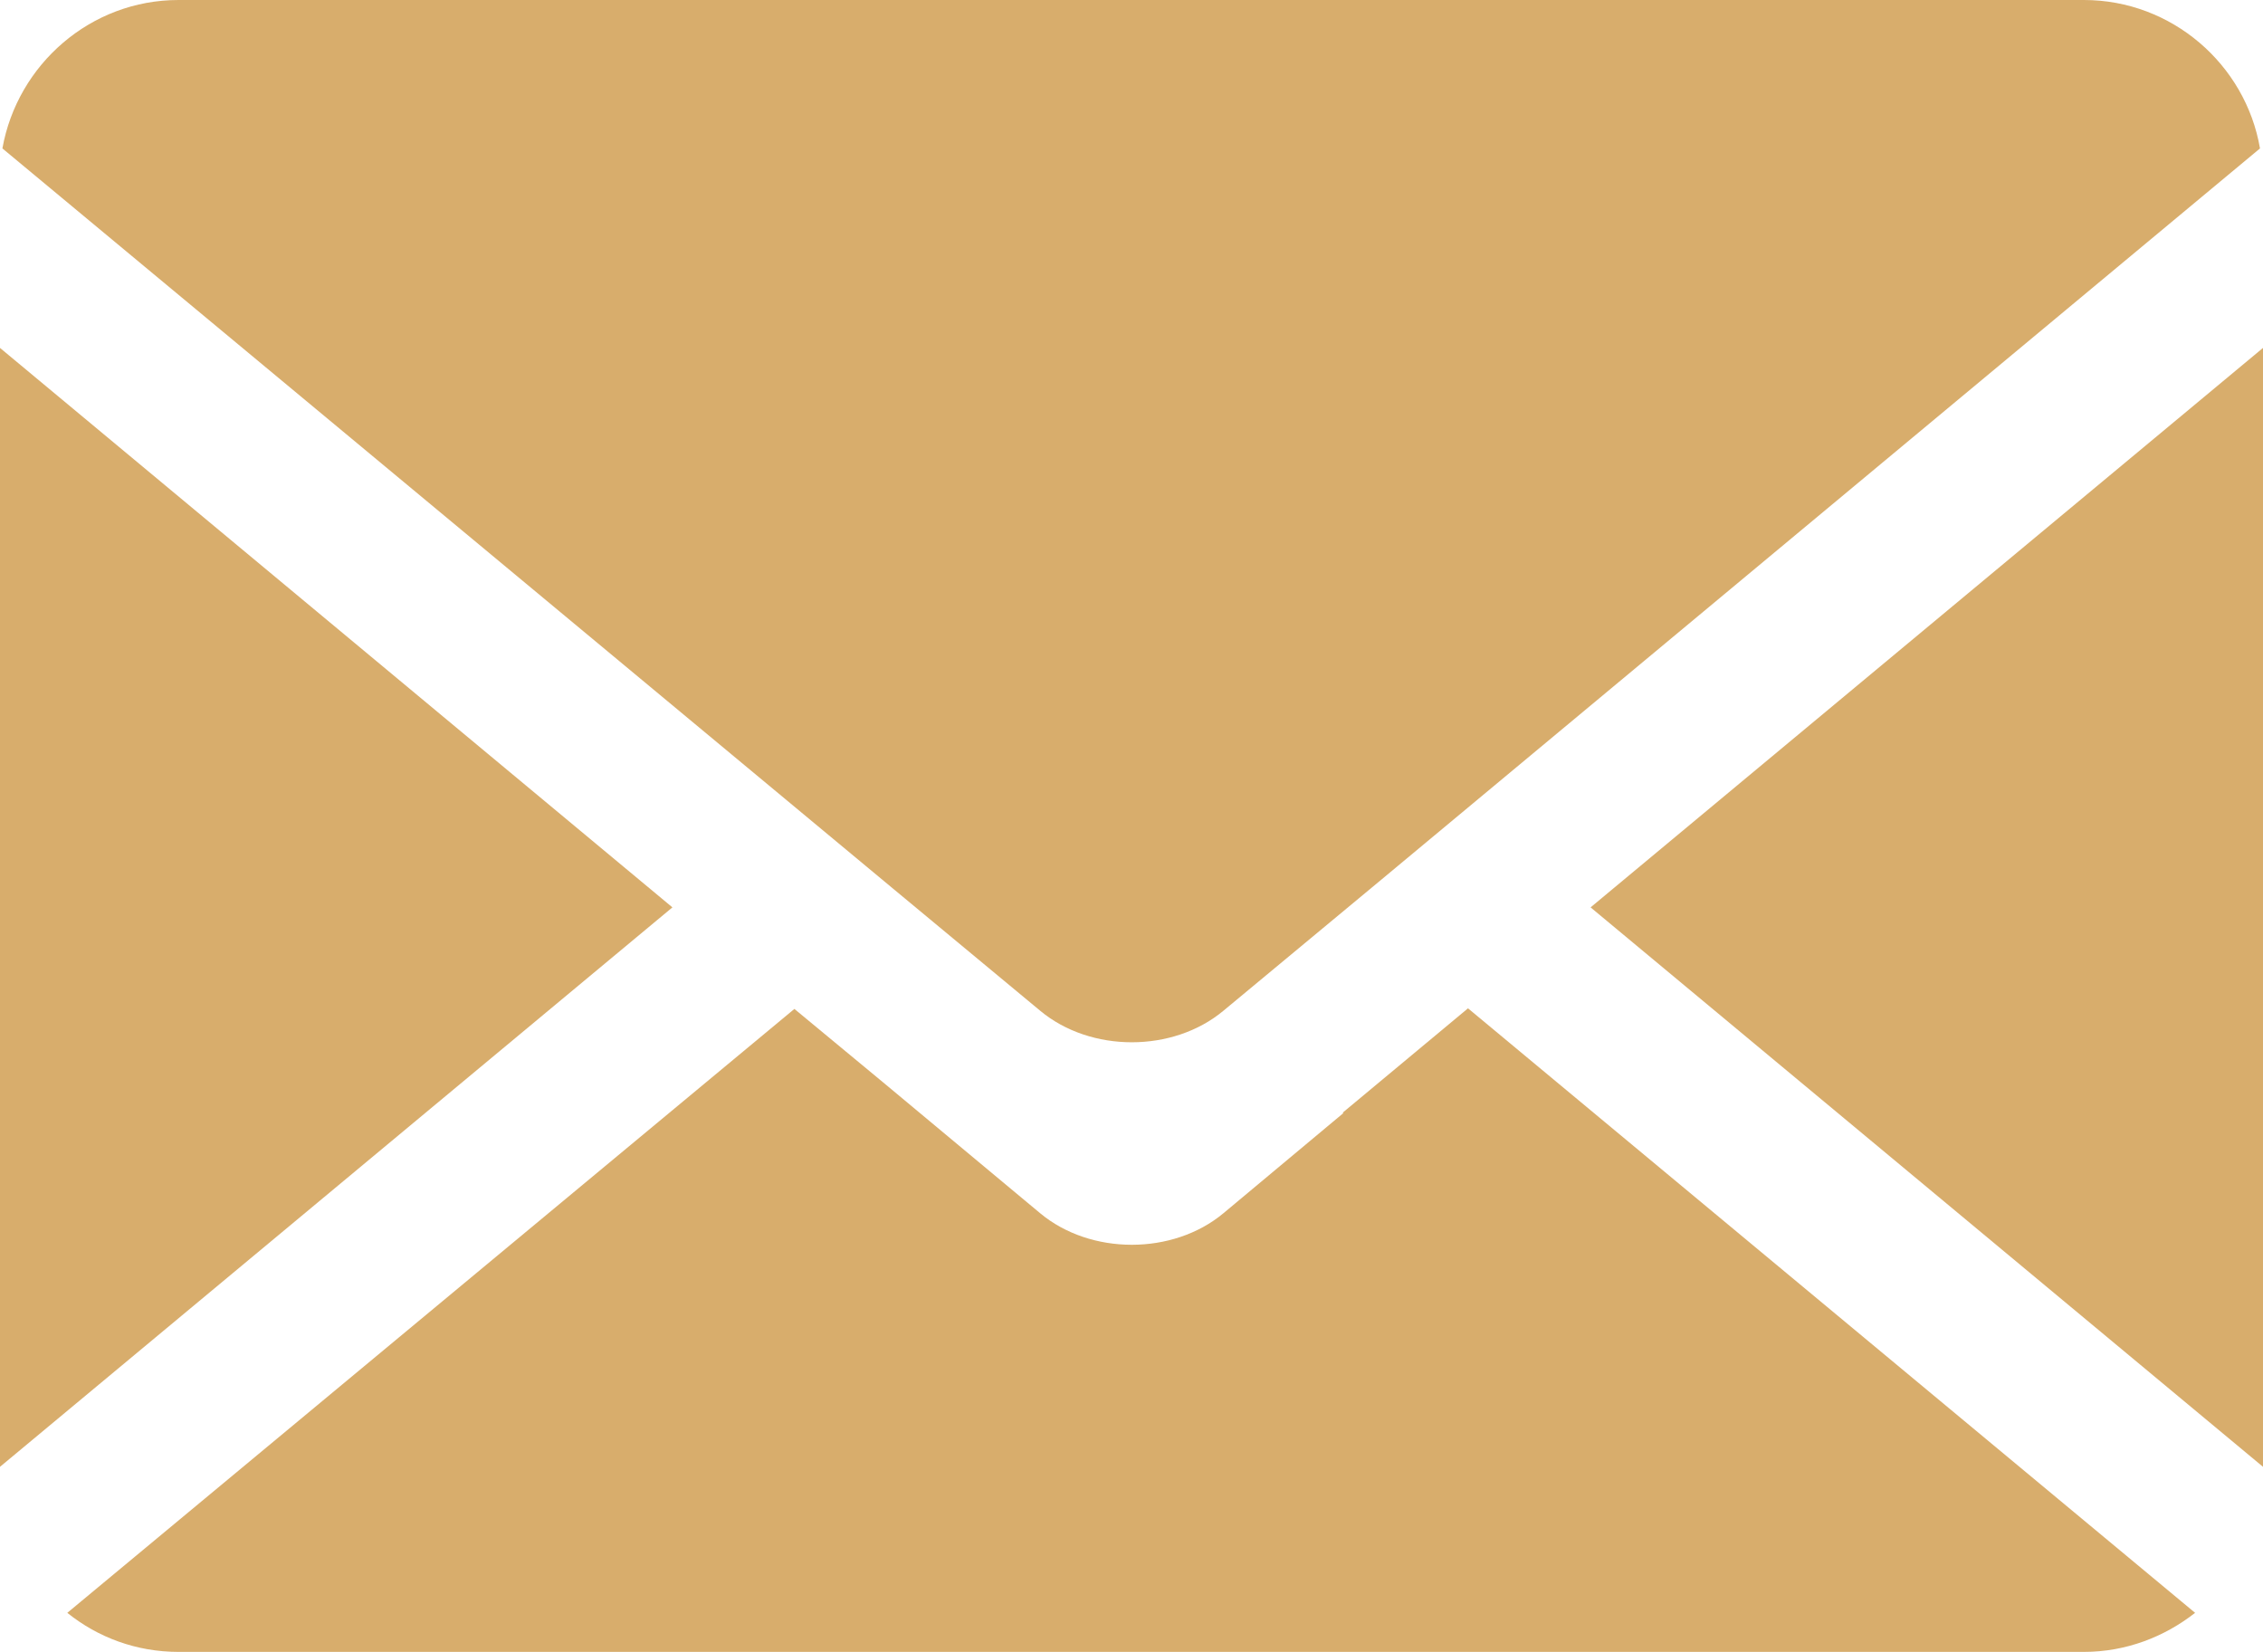
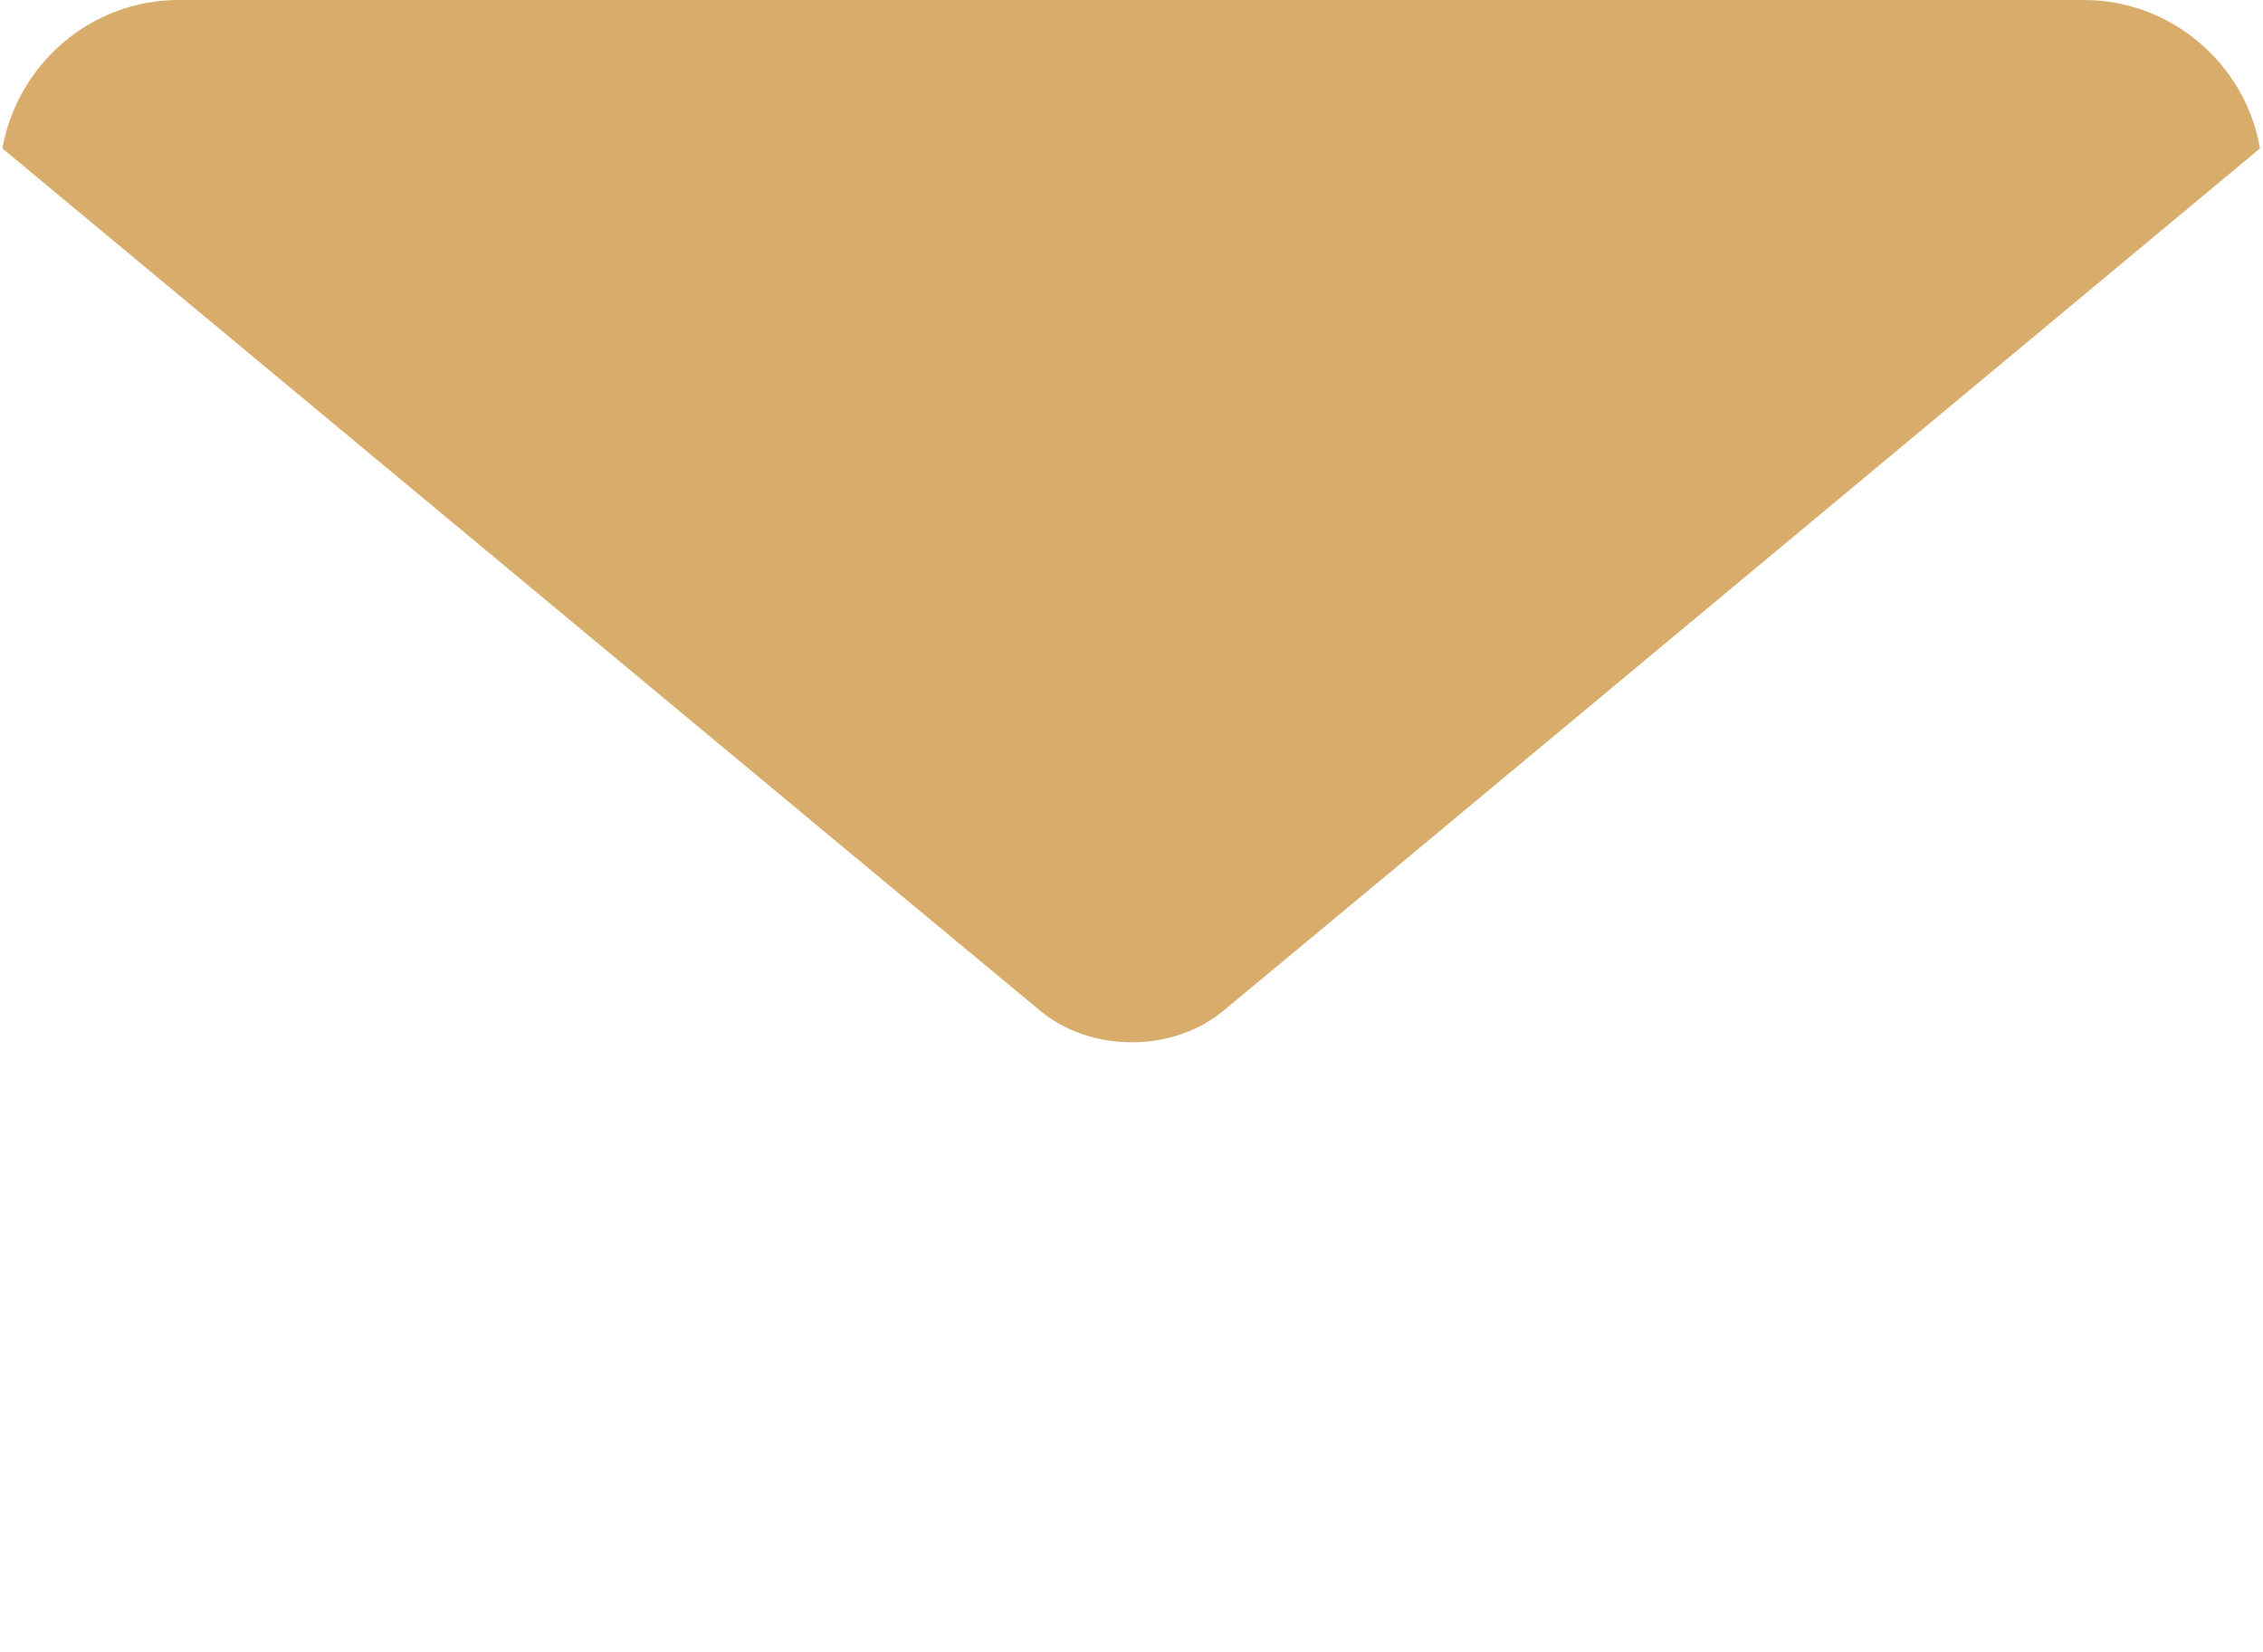
<svg xmlns="http://www.w3.org/2000/svg" id="Layer_2" viewBox="0 0 37.66 27.49">
  <defs>
    <style>.cls-1{fill:#d8ad6c;}</style>
  </defs>
  <g id="Layer_1-2">
    <g>
-       <polygon class="cls-1" points="0 5.79 0 24.41 11.19 15.1 0 5.79" />
-       <path class="cls-1" d="M34.69,0H2.97C1.51,0,.29,1.07,.04,2.47L14.84,14.77l2.47,2.05c.84,.7,2.21,.7,3.05,0l2.59-2.15L37.61,2.47c-.24-1.4-1.47-2.47-2.93-2.47Z" />
-       <polygon class="cls-1" points="37.66 24.41 37.66 5.79 26.47 15.1 37.66 24.41" />
-       <path class="cls-1" d="M22.36,18.52l-2,1.67c-.84,.7-2.21,.7-3.05,0l-2.58-2.15-1.51-1.25L1.12,26.84c.51,.41,1.15,.65,1.85,.65h31.71c.7,0,1.34-.25,1.85-.65l-12.1-10.06-2.09,1.74Z" />
+       <path class="cls-1" d="M34.69,0H2.97C1.51,0,.29,1.07,.04,2.47L14.84,14.77l2.47,2.05c.84,.7,2.21,.7,3.05,0l2.59-2.15L37.61,2.47c-.24-1.4-1.47-2.47-2.93-2.47" />
    </g>
  </g>
</svg>